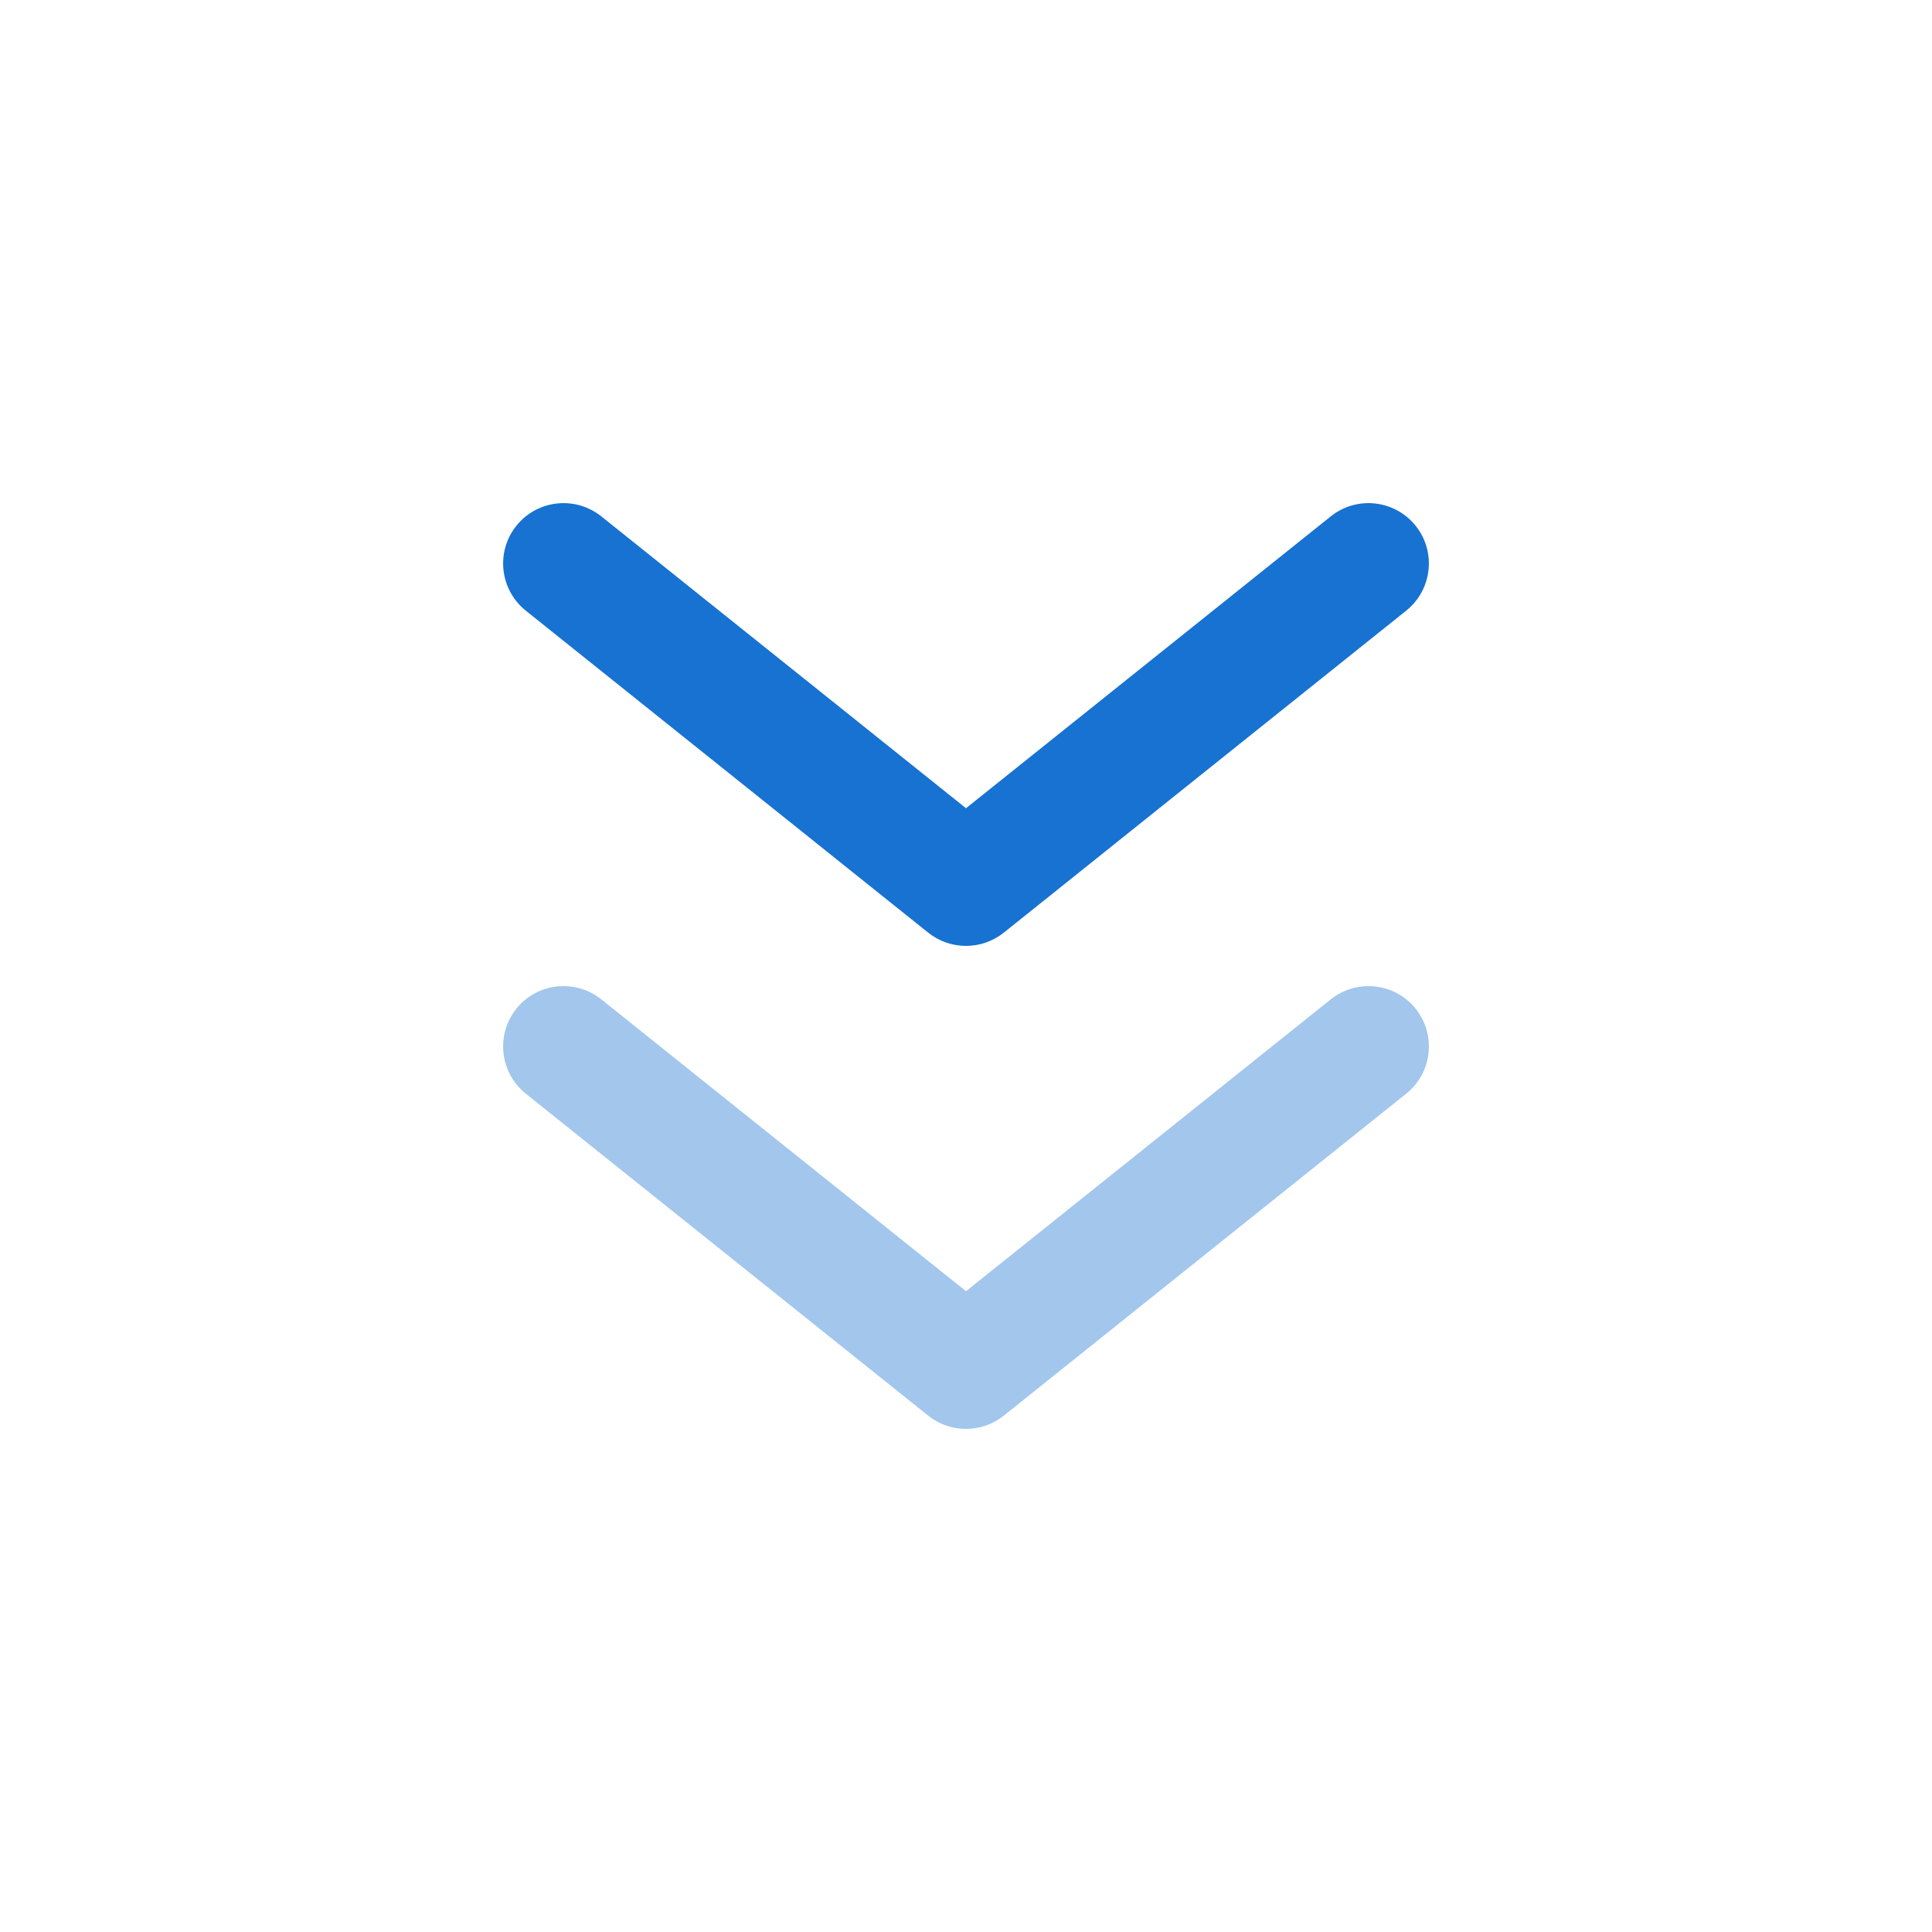
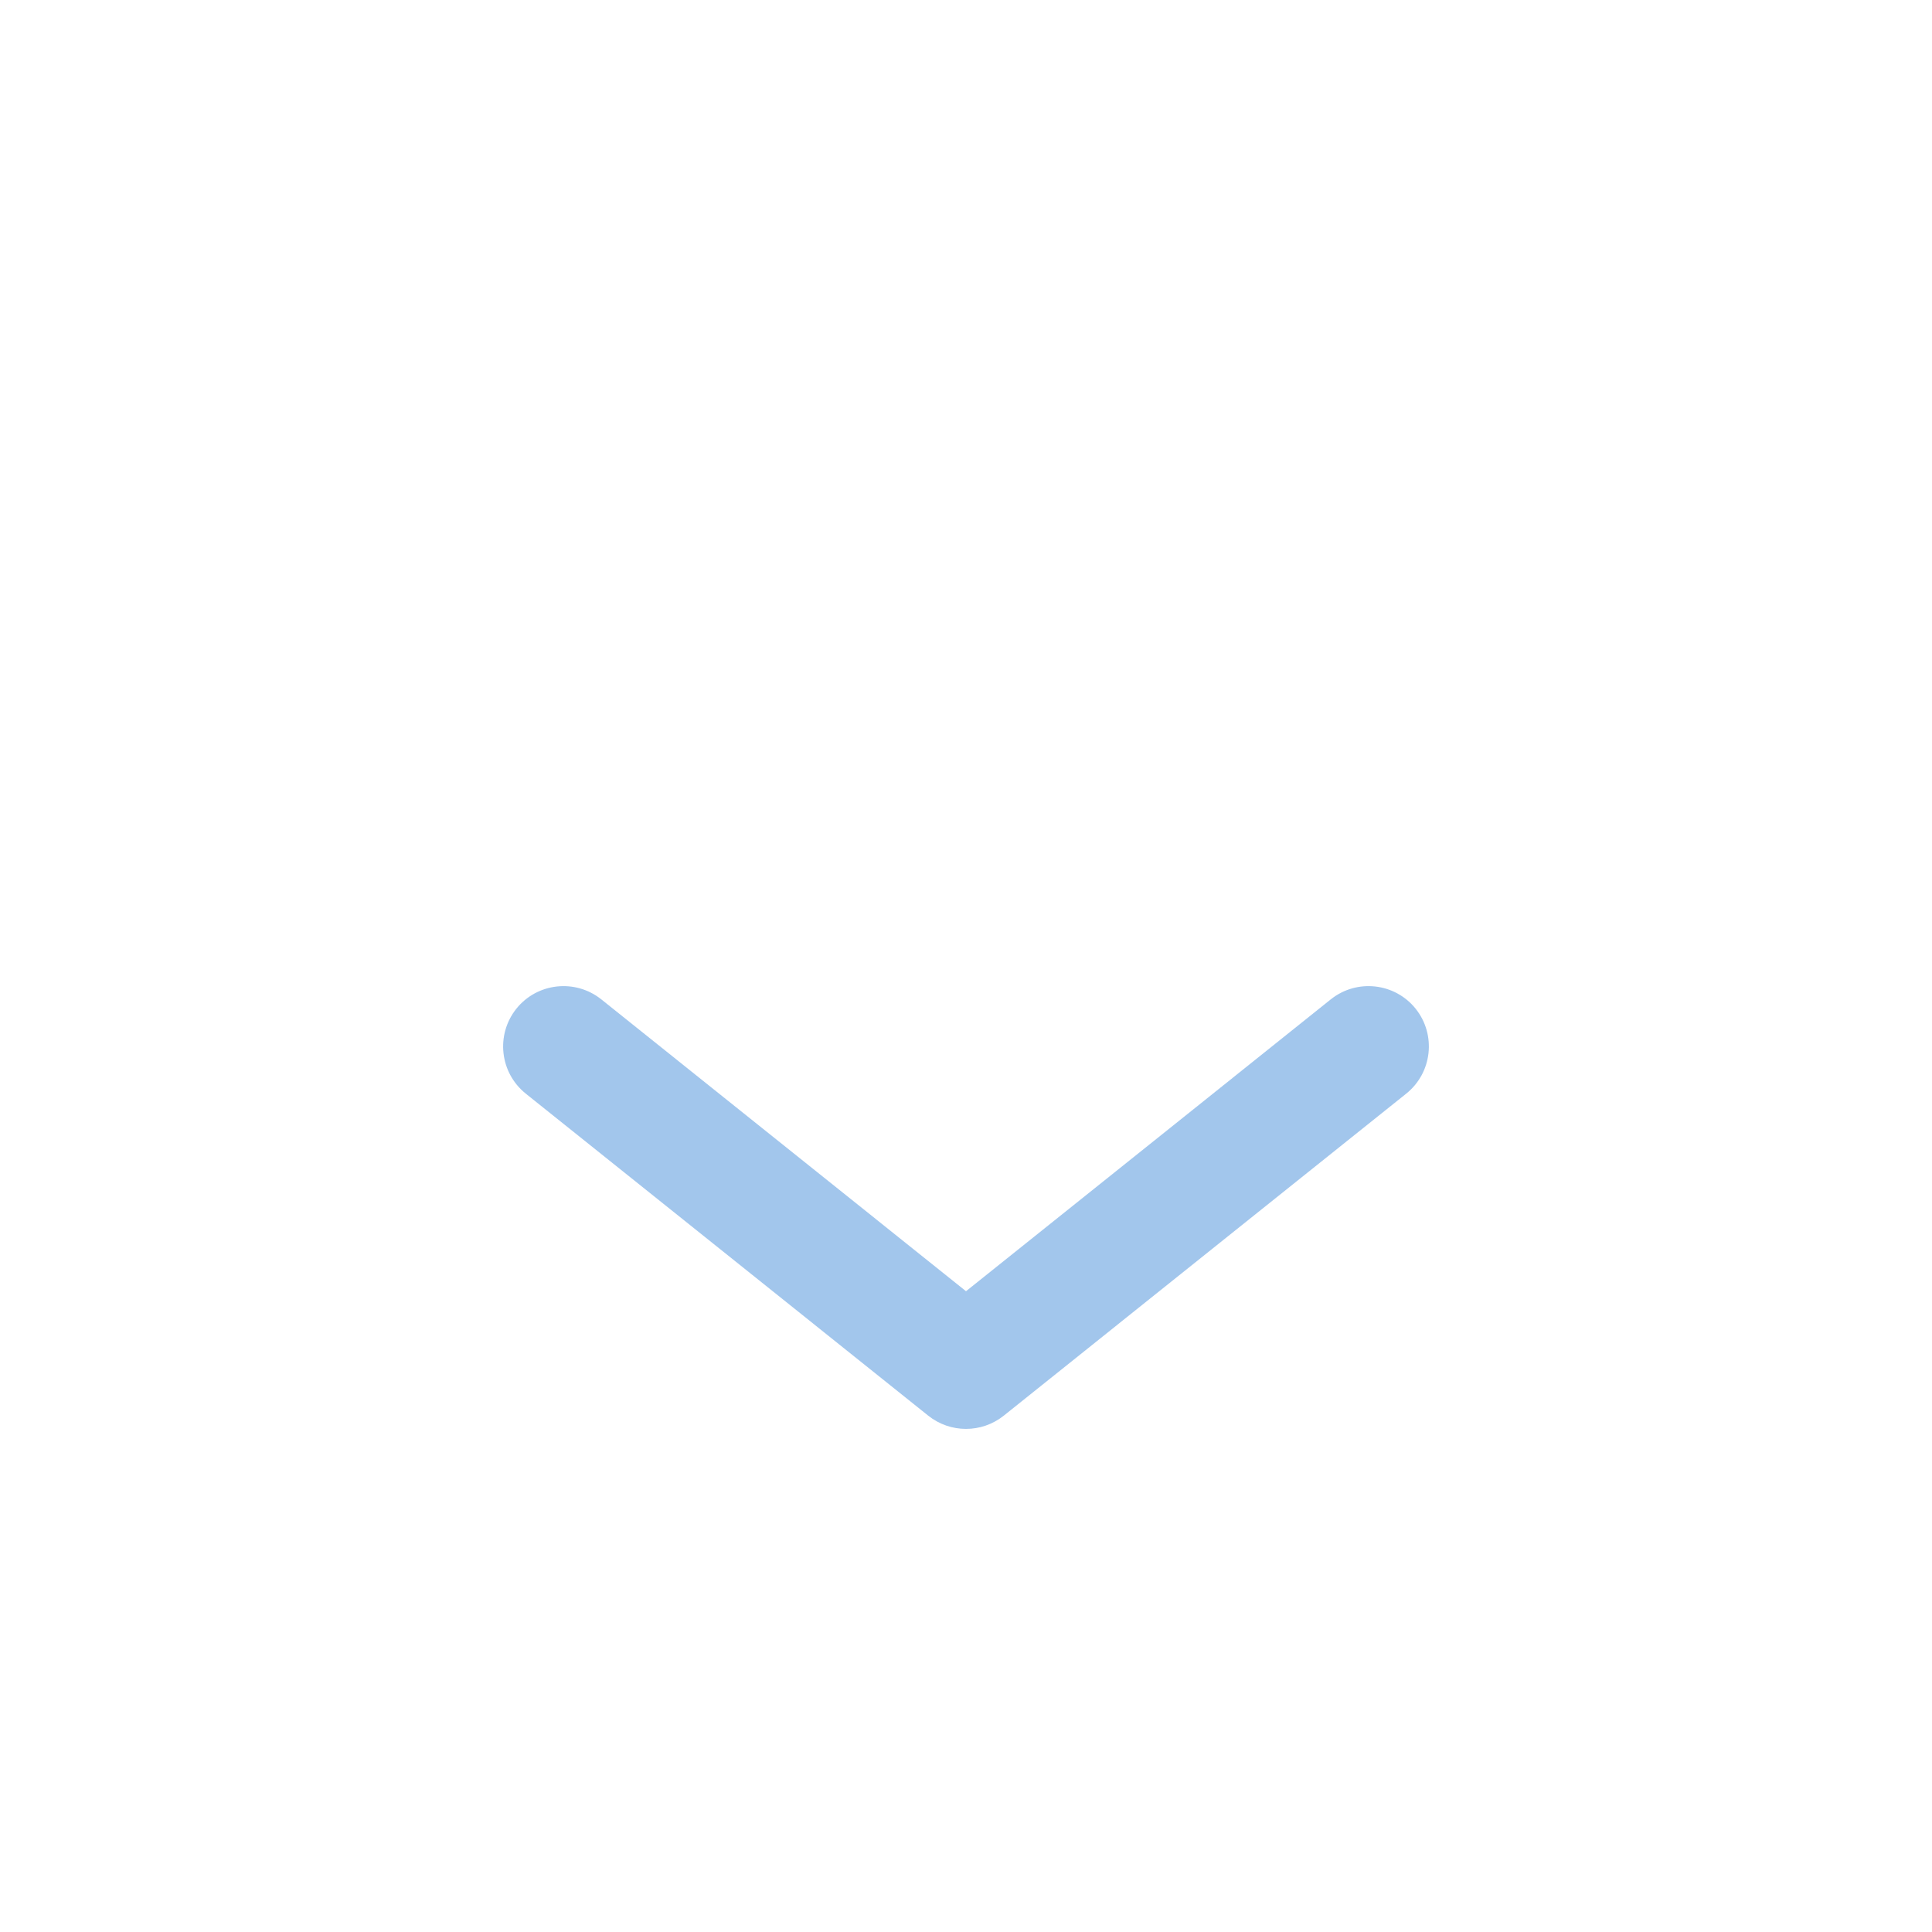
<svg xmlns="http://www.w3.org/2000/svg" width="24" height="24" viewBox="0 0 24 24" fill="none">
-   <path fill-rule="evenodd" clip-rule="evenodd" d="M6.414 6.532C6.673 6.208 7.145 6.156 7.469 6.414L12 10.04L16.532 6.414C16.855 6.156 17.327 6.208 17.586 6.532C17.844 6.855 17.792 7.327 17.468 7.586L12.469 11.586C12.195 11.805 11.805 11.805 11.531 11.586L6.532 7.586C6.208 7.327 6.156 6.855 6.414 6.532Z" fill="#1772D1" />
  <path opacity="0.4" fill-rule="evenodd" clip-rule="evenodd" d="M6.414 12.531C6.673 12.208 7.145 12.156 7.469 12.414L12 16.04L16.532 12.414C16.855 12.156 17.327 12.208 17.586 12.531C17.844 12.855 17.792 13.327 17.468 13.586L12.469 17.586C12.195 17.805 11.805 17.805 11.531 17.586L6.532 13.586C6.208 13.327 6.156 12.855 6.414 12.531Z" fill="#1772D1" />
</svg>